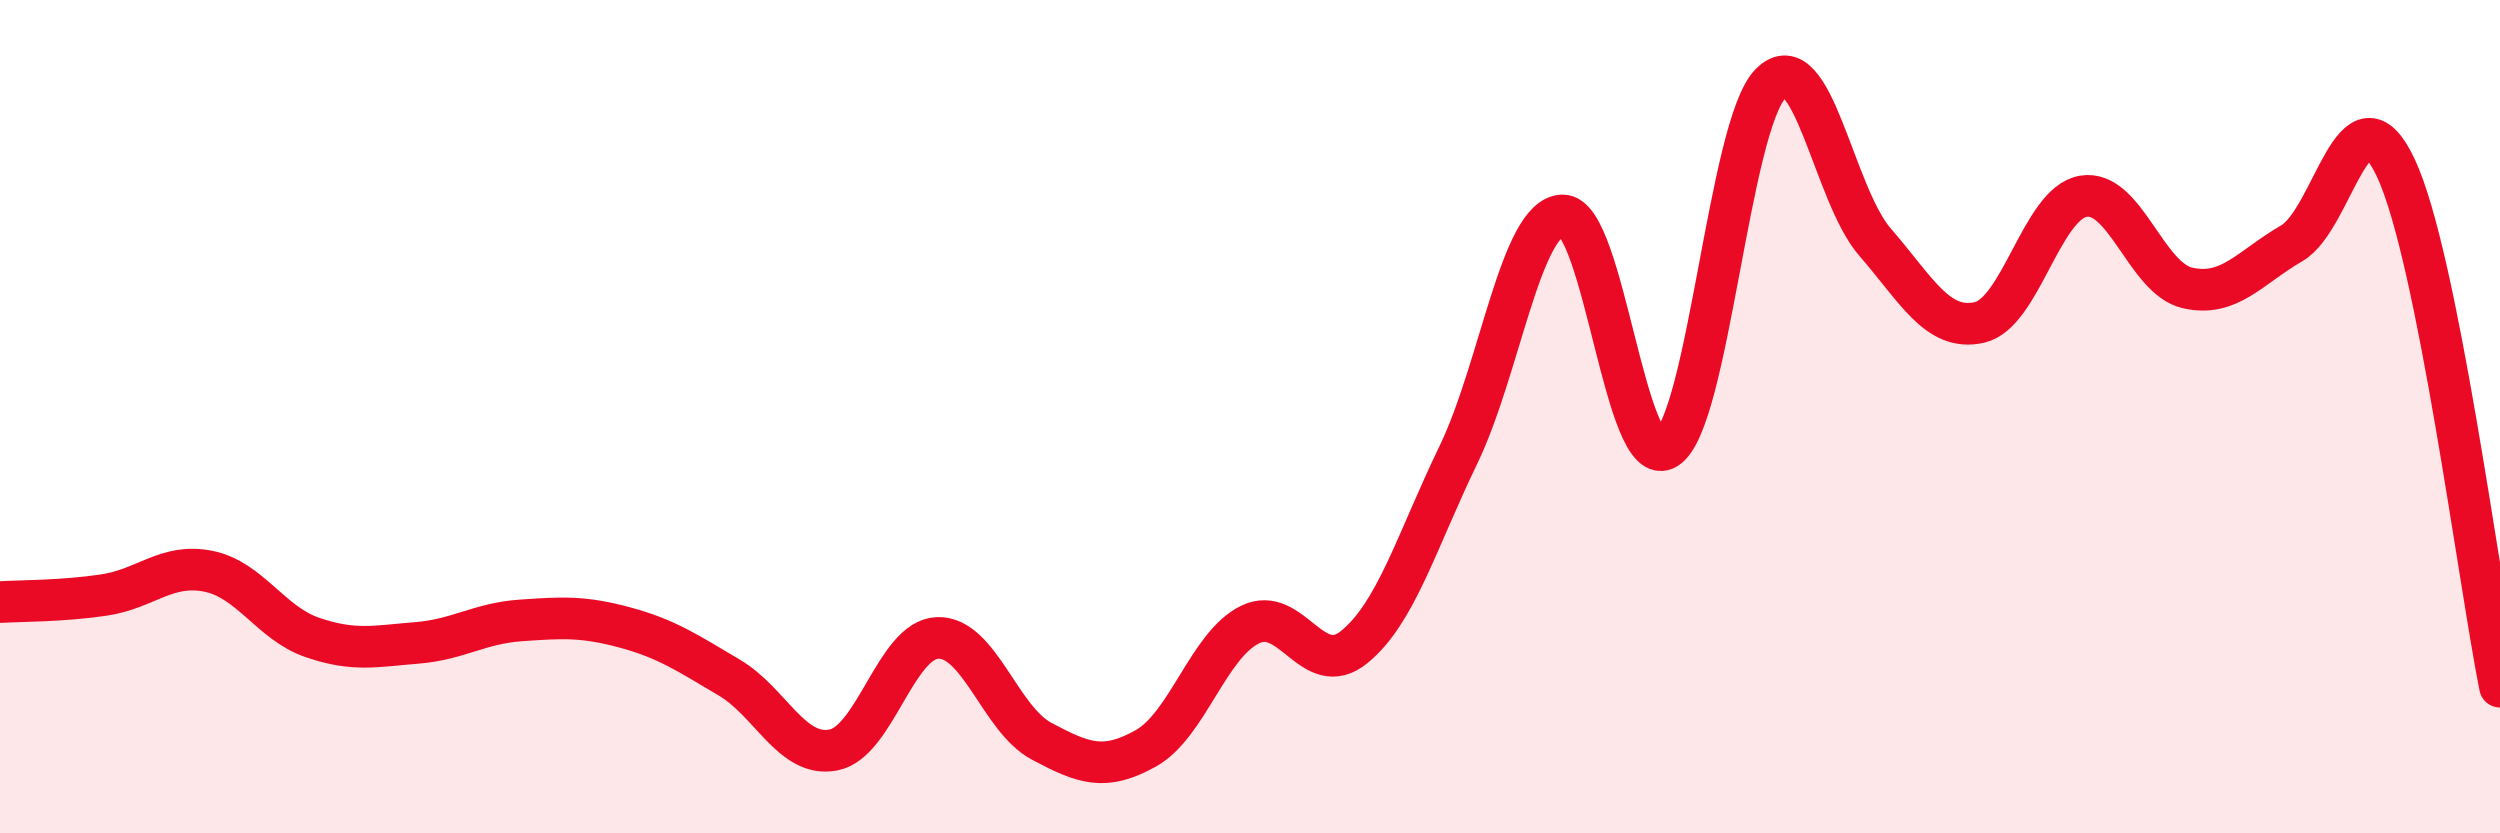
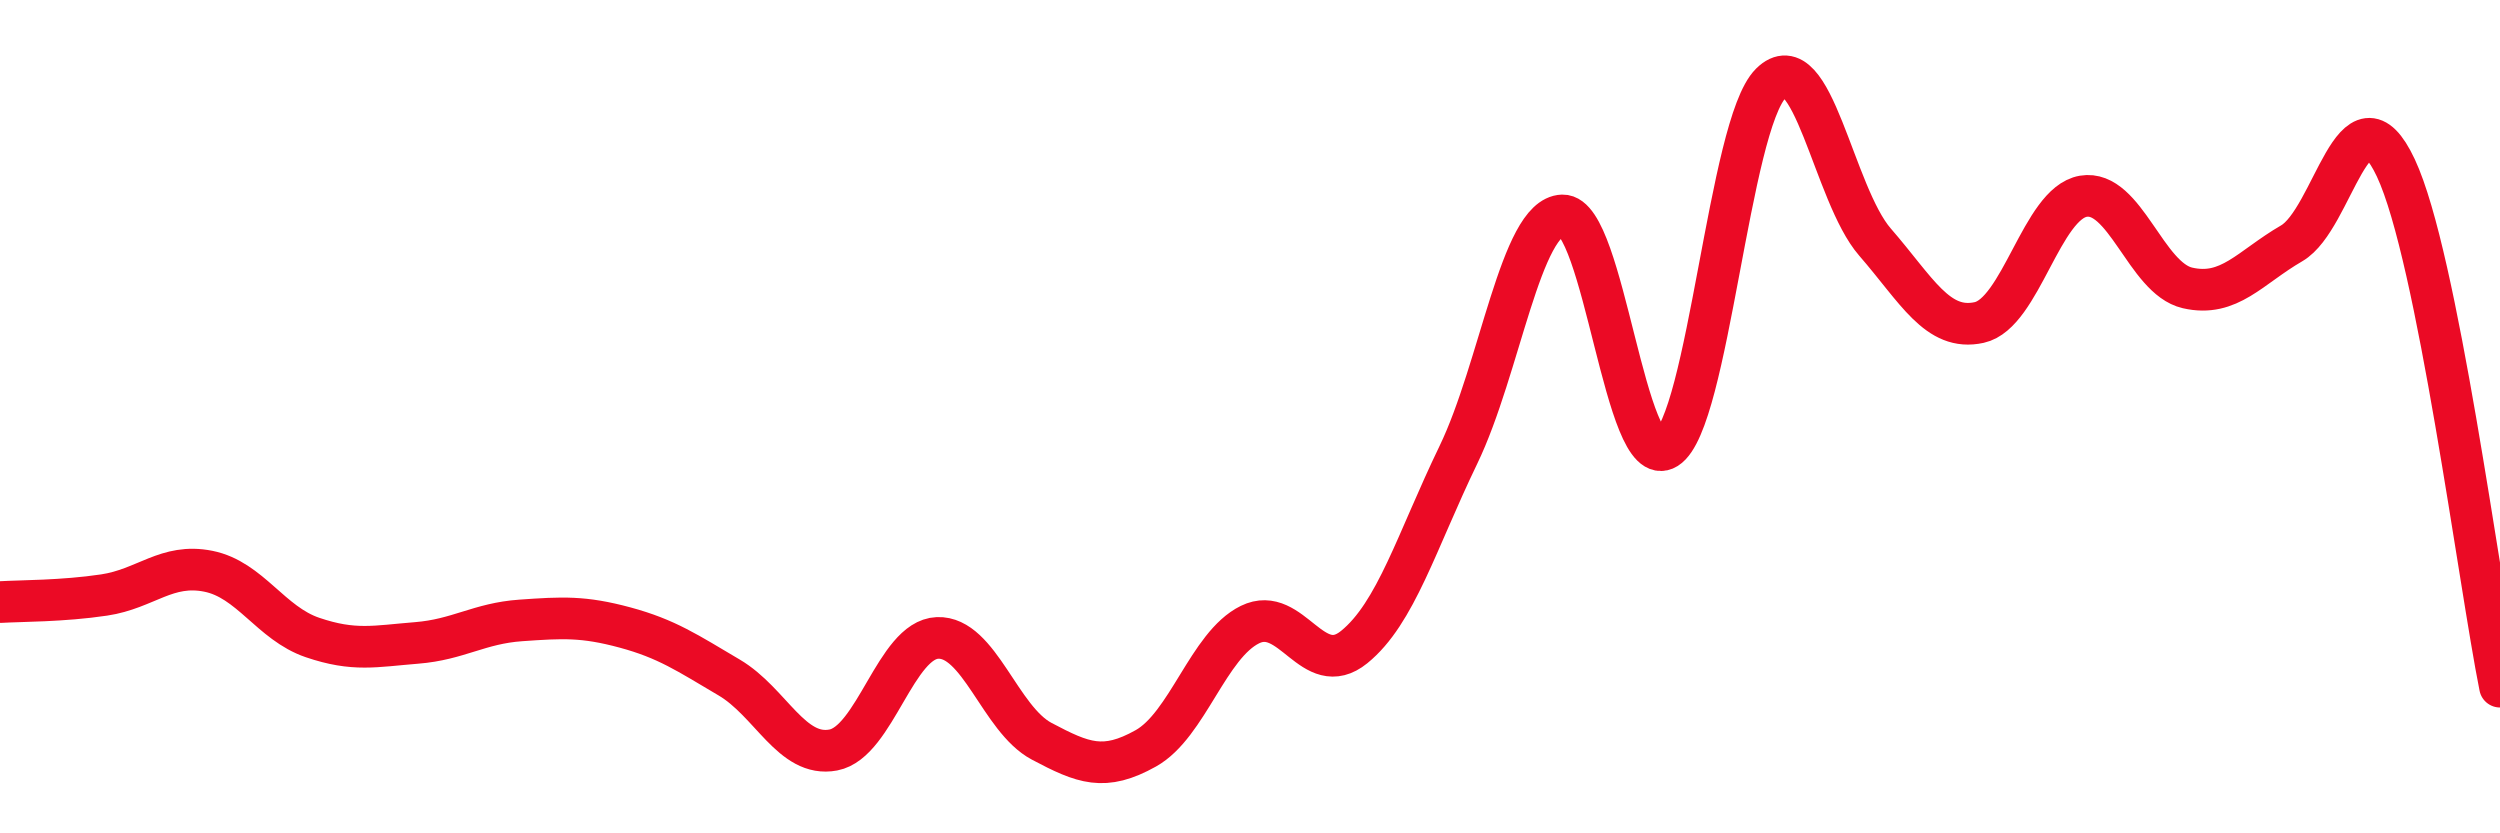
<svg xmlns="http://www.w3.org/2000/svg" width="60" height="20" viewBox="0 0 60 20">
-   <path d="M 0,14.45 C 0.5,14.42 1.5,14.43 2.5,14.28 C 3.5,14.13 4,13.51 5,13.71 C 6,13.91 6.5,14.96 7.5,15.3 C 8.5,15.64 9,15.51 10,15.43 C 11,15.35 11.5,14.96 12.5,14.89 C 13.5,14.82 14,14.79 15,15.06 C 16,15.33 16.5,15.67 17.5,16.26 C 18.5,16.85 19,18.19 20,18 C 21,17.81 21.5,15.35 22.5,15.31 C 23.5,15.27 24,17.26 25,17.79 C 26,18.32 26.5,18.52 27.5,17.96 C 28.5,17.4 29,15.48 30,14.99 C 31,14.5 31.5,16.34 32.5,15.53 C 33.5,14.72 34,12.99 35,10.92 C 36,8.85 36.5,5.2 37.5,5.17 C 38.5,5.14 39,11.39 40,10.76 C 41,10.13 41.5,2.99 42.5,2 C 43.5,1.01 44,4.66 45,5.81 C 46,6.96 46.5,7.96 47.5,7.74 C 48.5,7.52 49,4.88 50,4.71 C 51,4.54 51.5,6.68 52.5,6.91 C 53.5,7.14 54,6.42 55,5.84 C 56,5.26 56.5,1.9 57.5,4.03 C 58.5,6.16 59.5,13.99 60,16.48L60 20L0 20Z" fill="#EB0A25" opacity="0.1" stroke-linecap="round" stroke-linejoin="round" />
  <path d="M 0,14.45 C 0.5,14.42 1.5,14.43 2.5,14.28 C 3.5,14.13 4,13.51 5,13.71 C 6,13.91 6.5,14.96 7.5,15.3 C 8.5,15.64 9,15.51 10,15.43 C 11,15.35 11.5,14.96 12.5,14.89 C 13.5,14.82 14,14.79 15,15.06 C 16,15.33 16.5,15.67 17.5,16.26 C 18.5,16.85 19,18.19 20,18 C 21,17.81 21.5,15.35 22.5,15.31 C 23.5,15.27 24,17.26 25,17.79 C 26,18.32 26.5,18.52 27.5,17.96 C 28.5,17.4 29,15.48 30,14.99 C 31,14.5 31.5,16.34 32.5,15.53 C 33.5,14.72 34,12.99 35,10.92 C 36,8.85 36.5,5.2 37.5,5.17 C 38.5,5.14 39,11.39 40,10.76 C 41,10.13 41.5,2.99 42.5,2 C 43.5,1.01 44,4.66 45,5.81 C 46,6.96 46.5,7.96 47.5,7.74 C 48.5,7.52 49,4.88 50,4.71 C 51,4.54 51.5,6.68 52.5,6.91 C 53.5,7.14 54,6.42 55,5.84 C 56,5.26 56.5,1.9 57.5,4.03 C 58.5,6.16 59.5,13.99 60,16.48" stroke="#EB0A25" stroke-width="1" fill="none" stroke-linecap="round" stroke-linejoin="round" />
</svg>